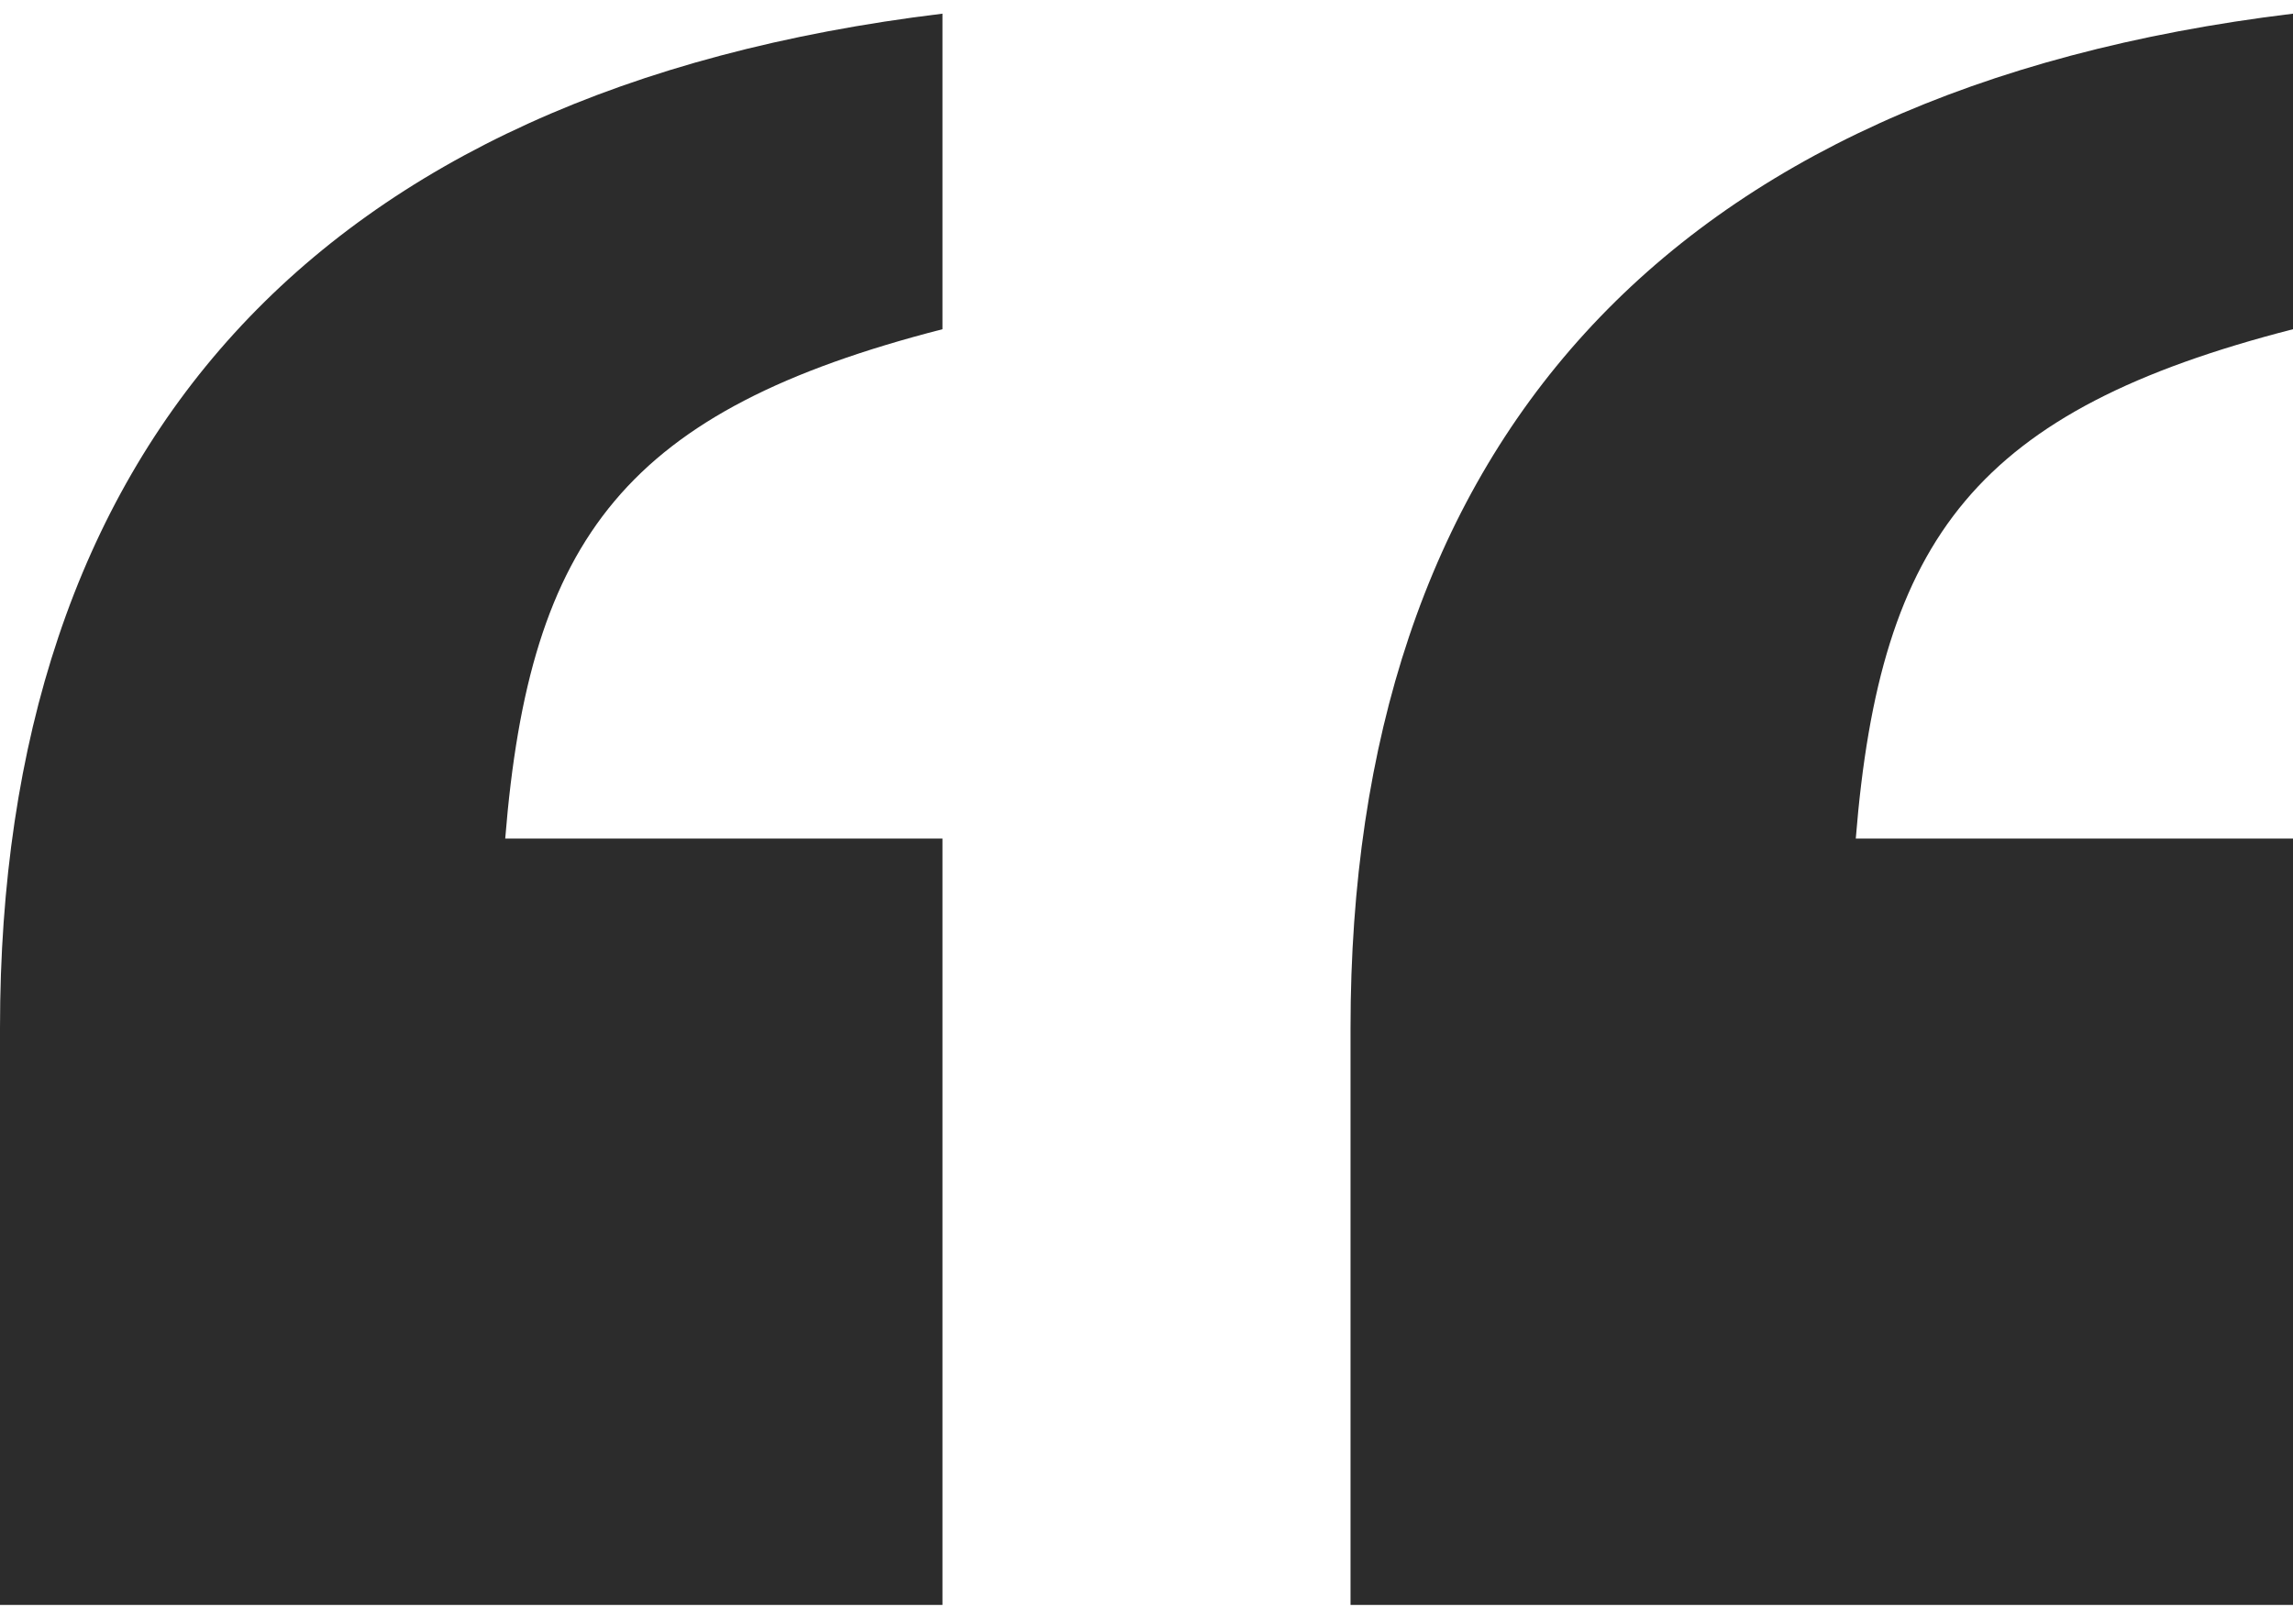
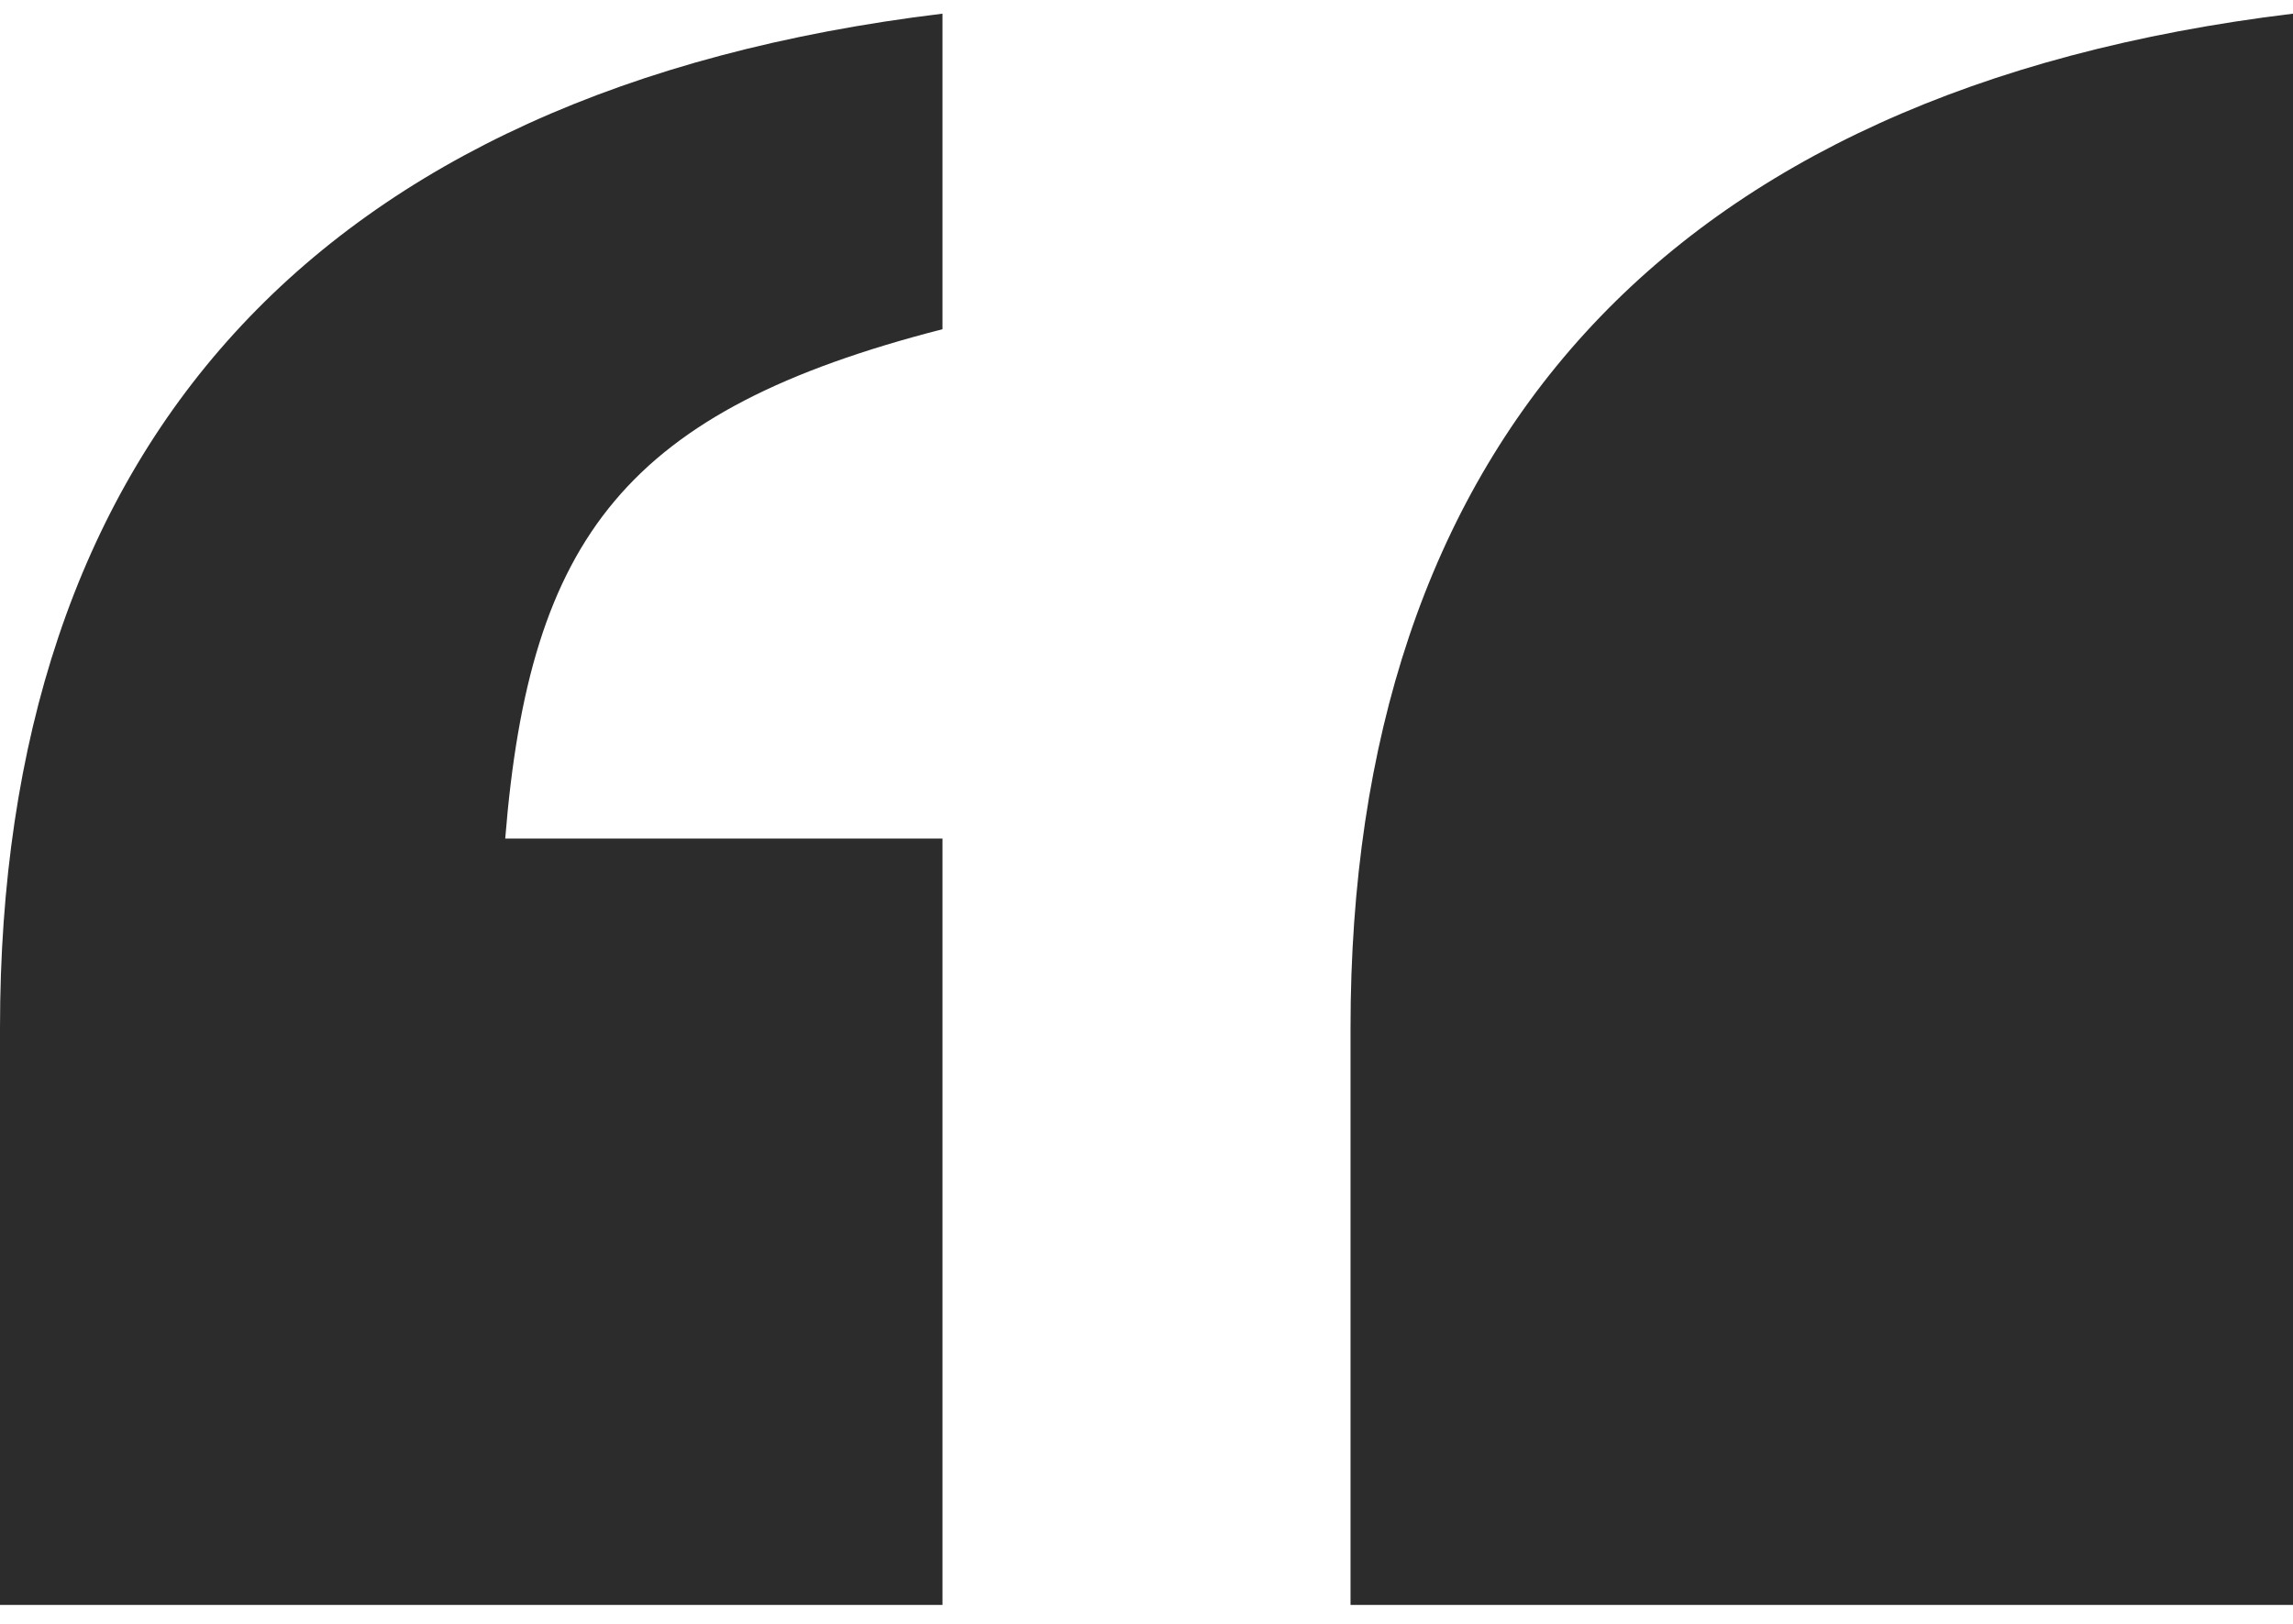
<svg xmlns="http://www.w3.org/2000/svg" width="96" height="68" viewBox="0 0 96 68" fill="none">
-   <path d="M0 67.207V43.045C0 18.883 13.017 3.781 39.458 0.572V13.786C26.237 17.184 22.169 22.469 21.152 35.116H39.458V67.207H0ZM56.542 67.207V43.045C56.542 18.883 69.559 3.781 96 0.572V13.786C82.78 17.184 78.712 22.469 77.695 35.116H96V67.207H56.542Z" fill="#2C2C2C" />
+   <path d="M0 67.207V43.045C0 18.883 13.017 3.781 39.458 0.572V13.786C26.237 17.184 22.169 22.469 21.152 35.116H39.458V67.207H0ZM56.542 67.207V43.045C56.542 18.883 69.559 3.781 96 0.572V13.786H96V67.207H56.542Z" fill="#2C2C2C" />
</svg>